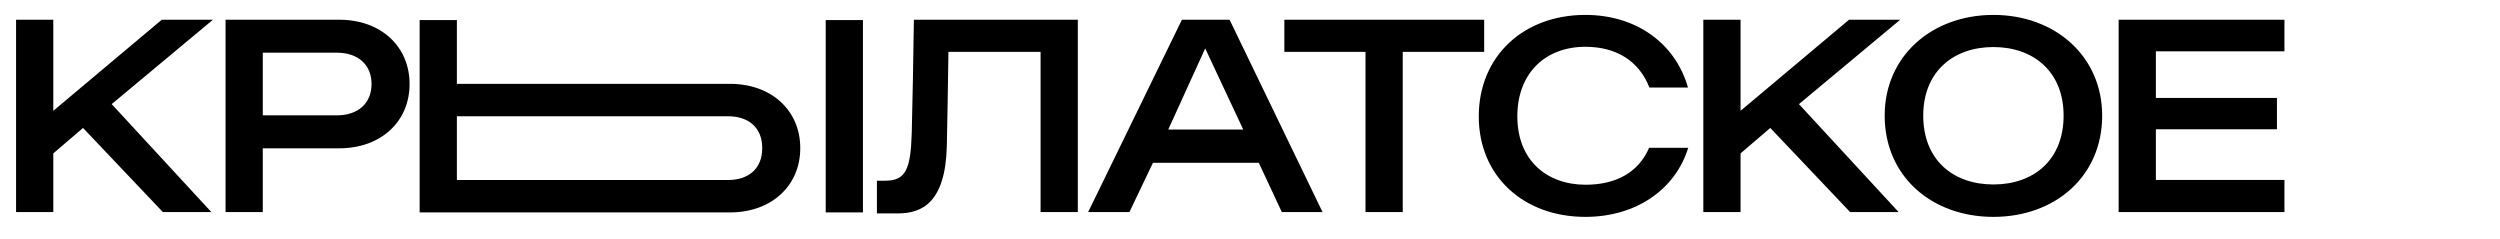
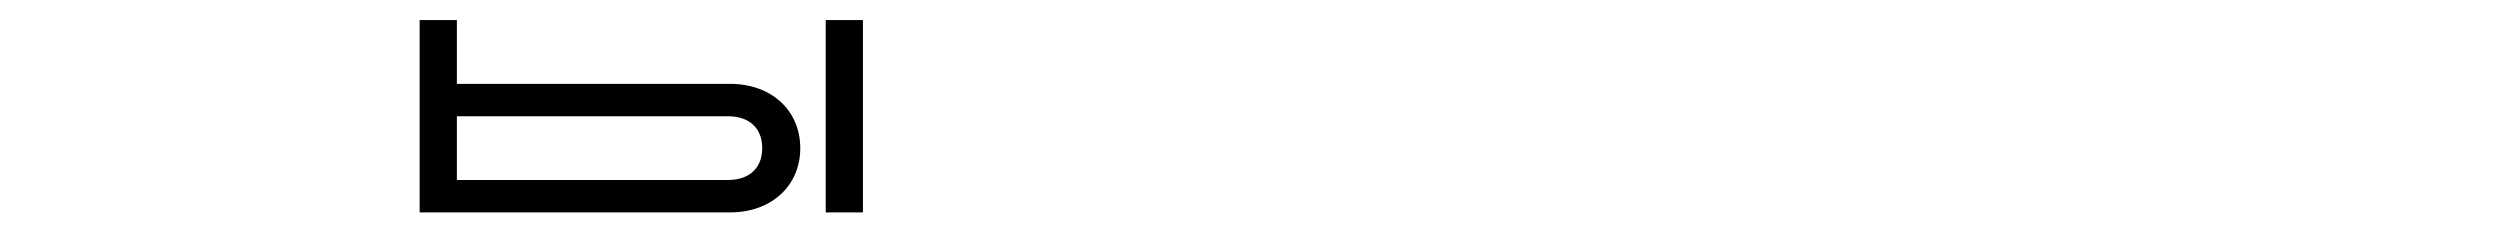
<svg xmlns="http://www.w3.org/2000/svg" width="1120" height="107" viewBox="0 0 1120 107" fill="none">
-   <path d="M7.2 95V8.84H23.88V49.64L72.48 8.84H95.4L50.04 46.64L94.68 95H72.96L37.2 57.32L23.88 68.72V95H7.2ZM101.052 95V8.84H152.052C170.532 8.84 183.492 20.72 183.492 37.64C183.492 54.56 170.532 66.44 152.052 66.44H117.732V95H101.052ZM117.732 51.68H150.852C160.572 51.68 166.452 46.16 166.452 37.64C166.452 29.12 160.572 23.6 150.852 23.6H117.732V51.68ZM392.859 95.6V80.96H396.459C405.579 80.96 407.979 76.28 408.459 59.6C408.819 45.2 409.179 26.84 409.419 8.84H482.859V95H466.179V23.24H424.899C424.659 38.72 424.419 55.64 424.179 65.36C423.579 90.8 413.019 95.6 402.339 95.6H392.859ZM487.495 95L529.495 8.84H550.855L592.495 95H574.255L563.935 72.92H516.535L505.975 95H487.495ZM523.375 58.04H556.975L539.935 21.68L523.375 58.04ZM611.747 95V23.24H575.387V8.84H664.907V23.24H628.427V95H611.747ZM738.929 39.2C734.129 26.96 723.689 20.96 710.249 20.96C692.489 20.96 679.769 32.6 679.769 52.16C679.769 71.6 692.729 82.76 710.369 82.76C723.809 82.76 734.009 77.36 738.809 66.2H756.329C750.569 84.92 732.929 97.16 710.249 97.16C682.529 97.16 662.489 78.92 662.489 52.16C662.489 25.28 682.409 6.68 710.249 6.68C733.049 6.68 750.569 19.4 756.209 39.2H738.929ZM763.091 95V8.84H779.771V49.64L828.371 8.84H851.291L805.931 46.64L850.571 95H828.851L793.091 57.32L779.771 68.72V95H763.091ZM893.053 97.16C865.453 97.16 844.333 79.04 844.333 51.8C844.333 25.16 865.453 6.68 893.053 6.68C920.653 6.68 941.773 25.16 941.773 51.8C941.773 79.04 920.653 97.16 893.053 97.16ZM861.613 51.8C861.613 71.6 874.933 82.64 893.053 82.64C911.173 82.64 924.493 71.6 924.493 51.8C924.493 32.24 911.173 21.08 893.053 21.08C874.933 21.08 861.613 32.24 861.613 51.8ZM949.153 95V8.84H1023.43V23H965.833V43.88H1020.07V57.92H965.833V80.6H1023.43V95H949.153Z" fill="black" />
  <path d="M369.92 95.16V9H386.6V95.16H369.92ZM188 95.16V9H204.68V37.56H327.08C345.56 37.56 358.52 49.44 358.52 66.36C358.52 83.28 345.56 95.16 327.08 95.16H188ZM204.68 80.64H326.12C335.6 80.64 341.48 75.36 341.48 66.36C341.48 57.36 335.6 52.08 326.12 52.08H204.68V80.64Z" fill="black" />
</svg>